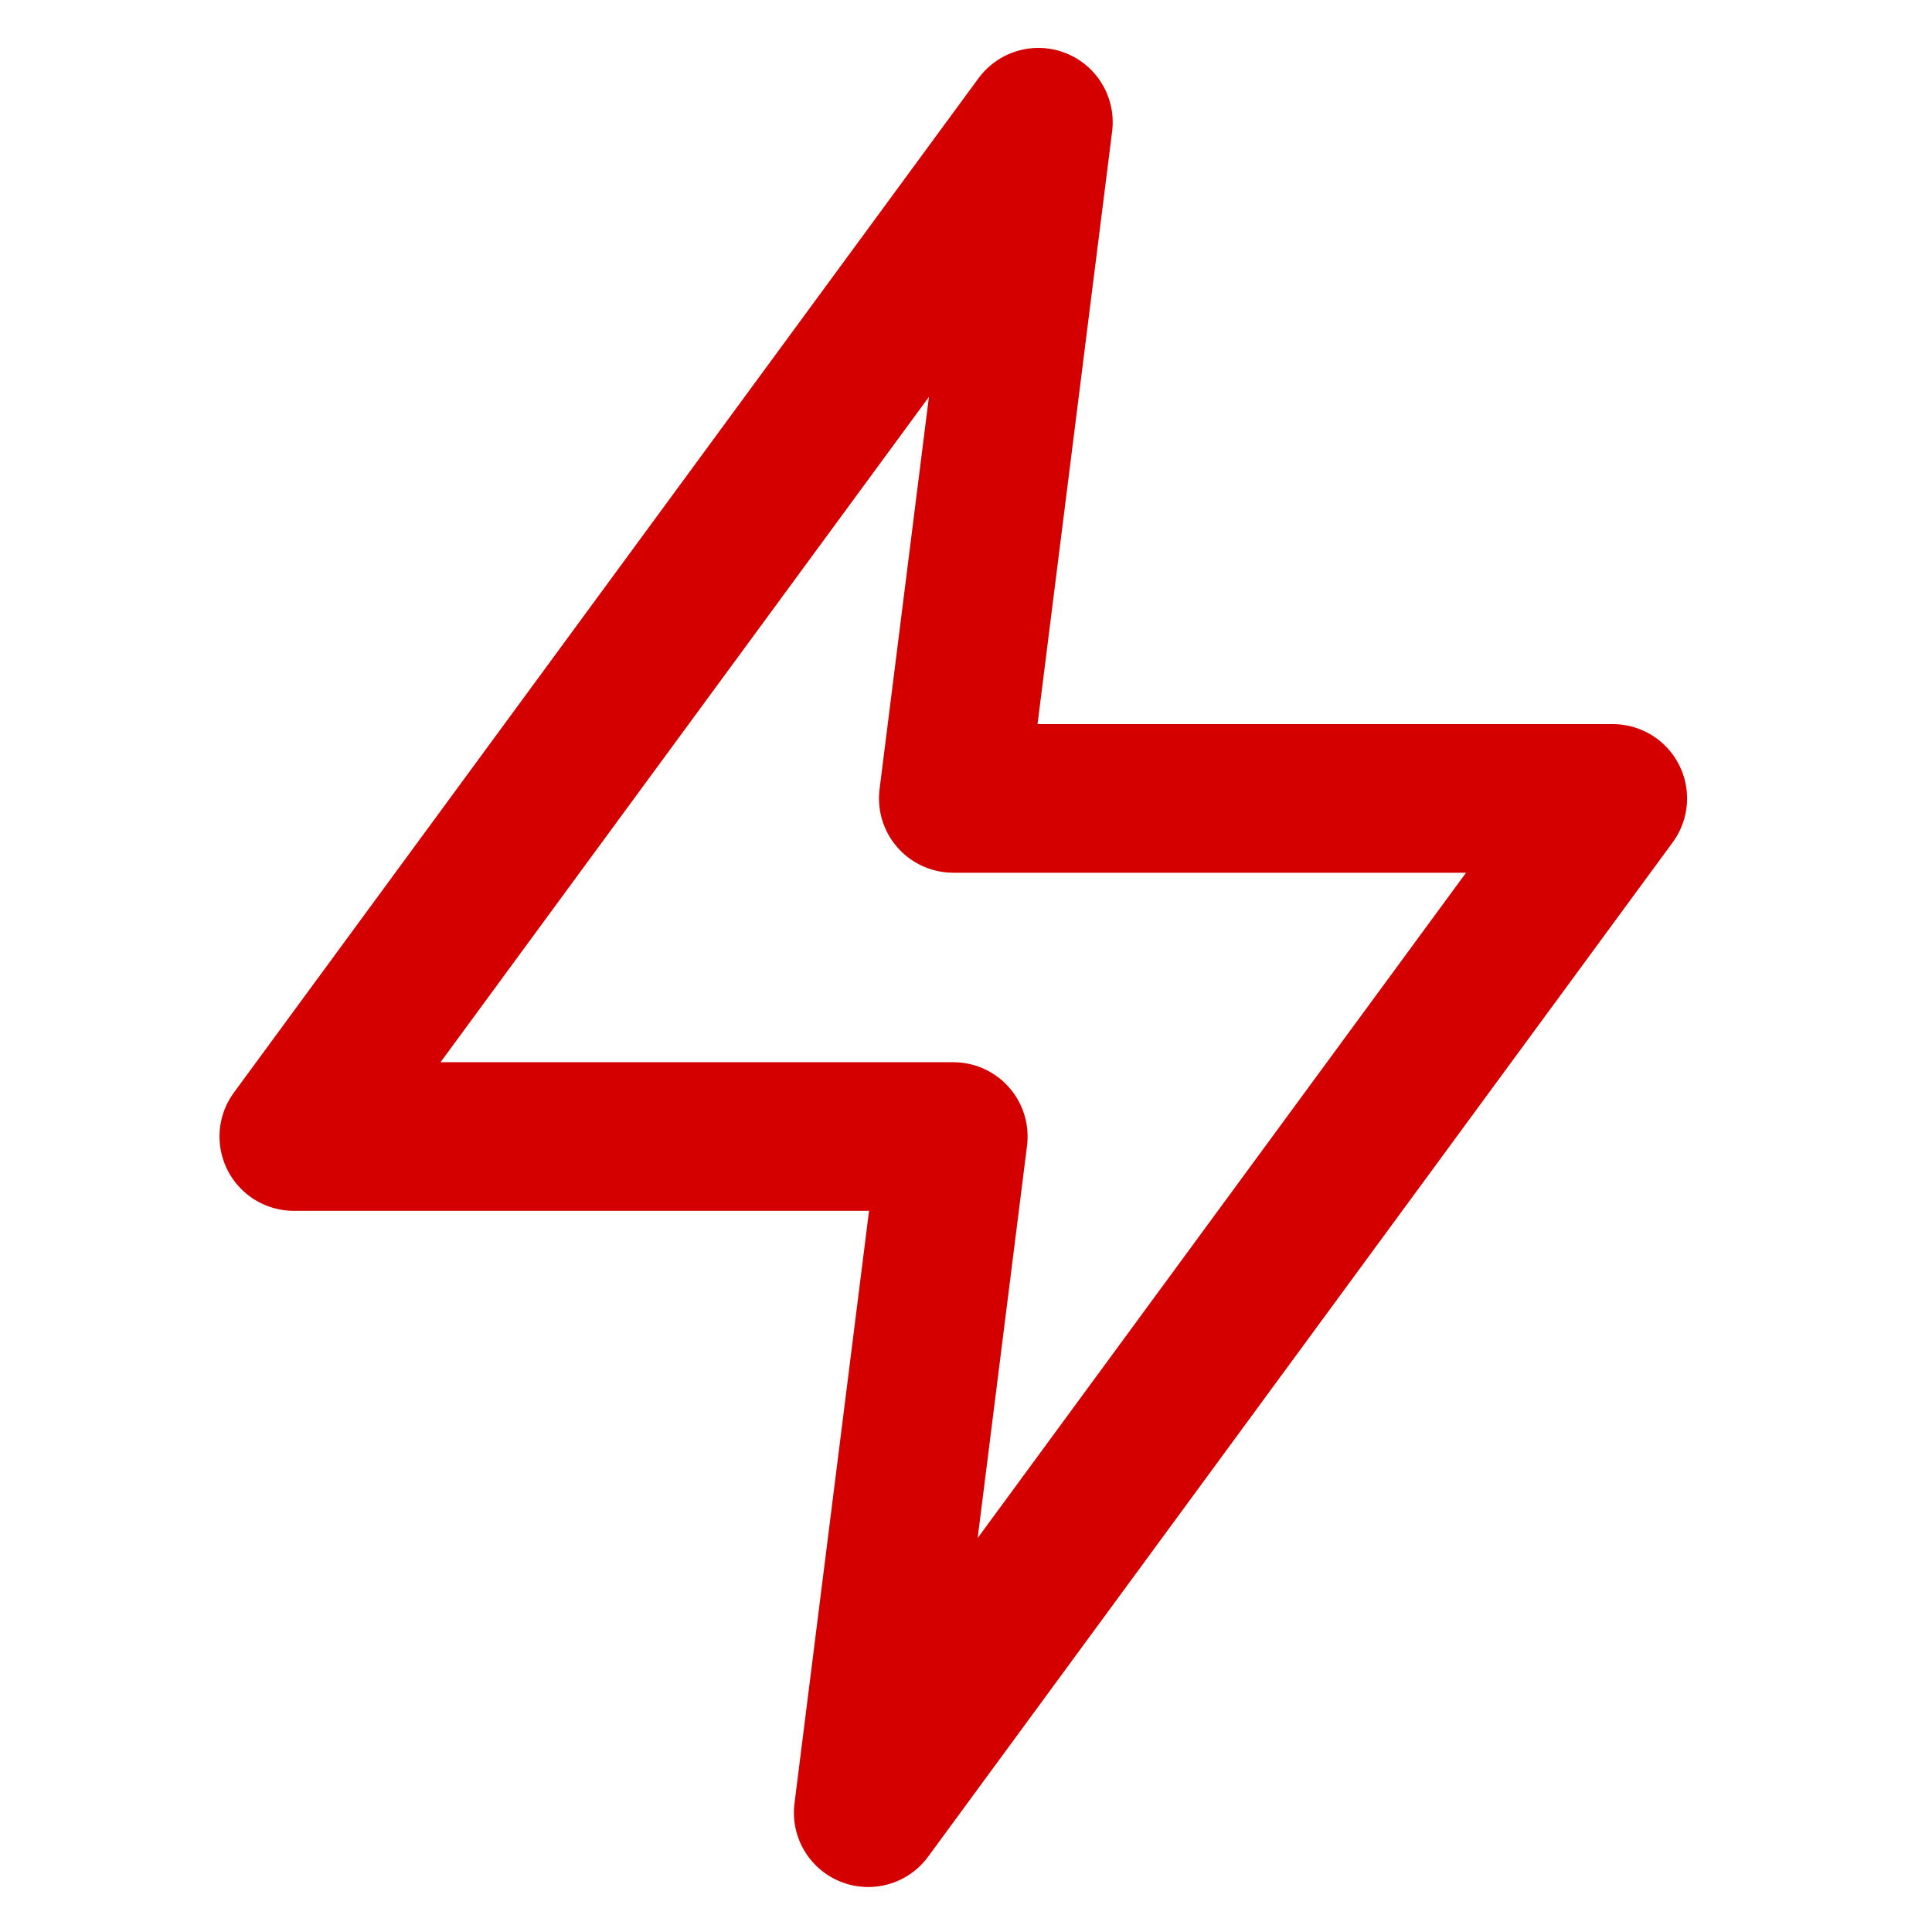
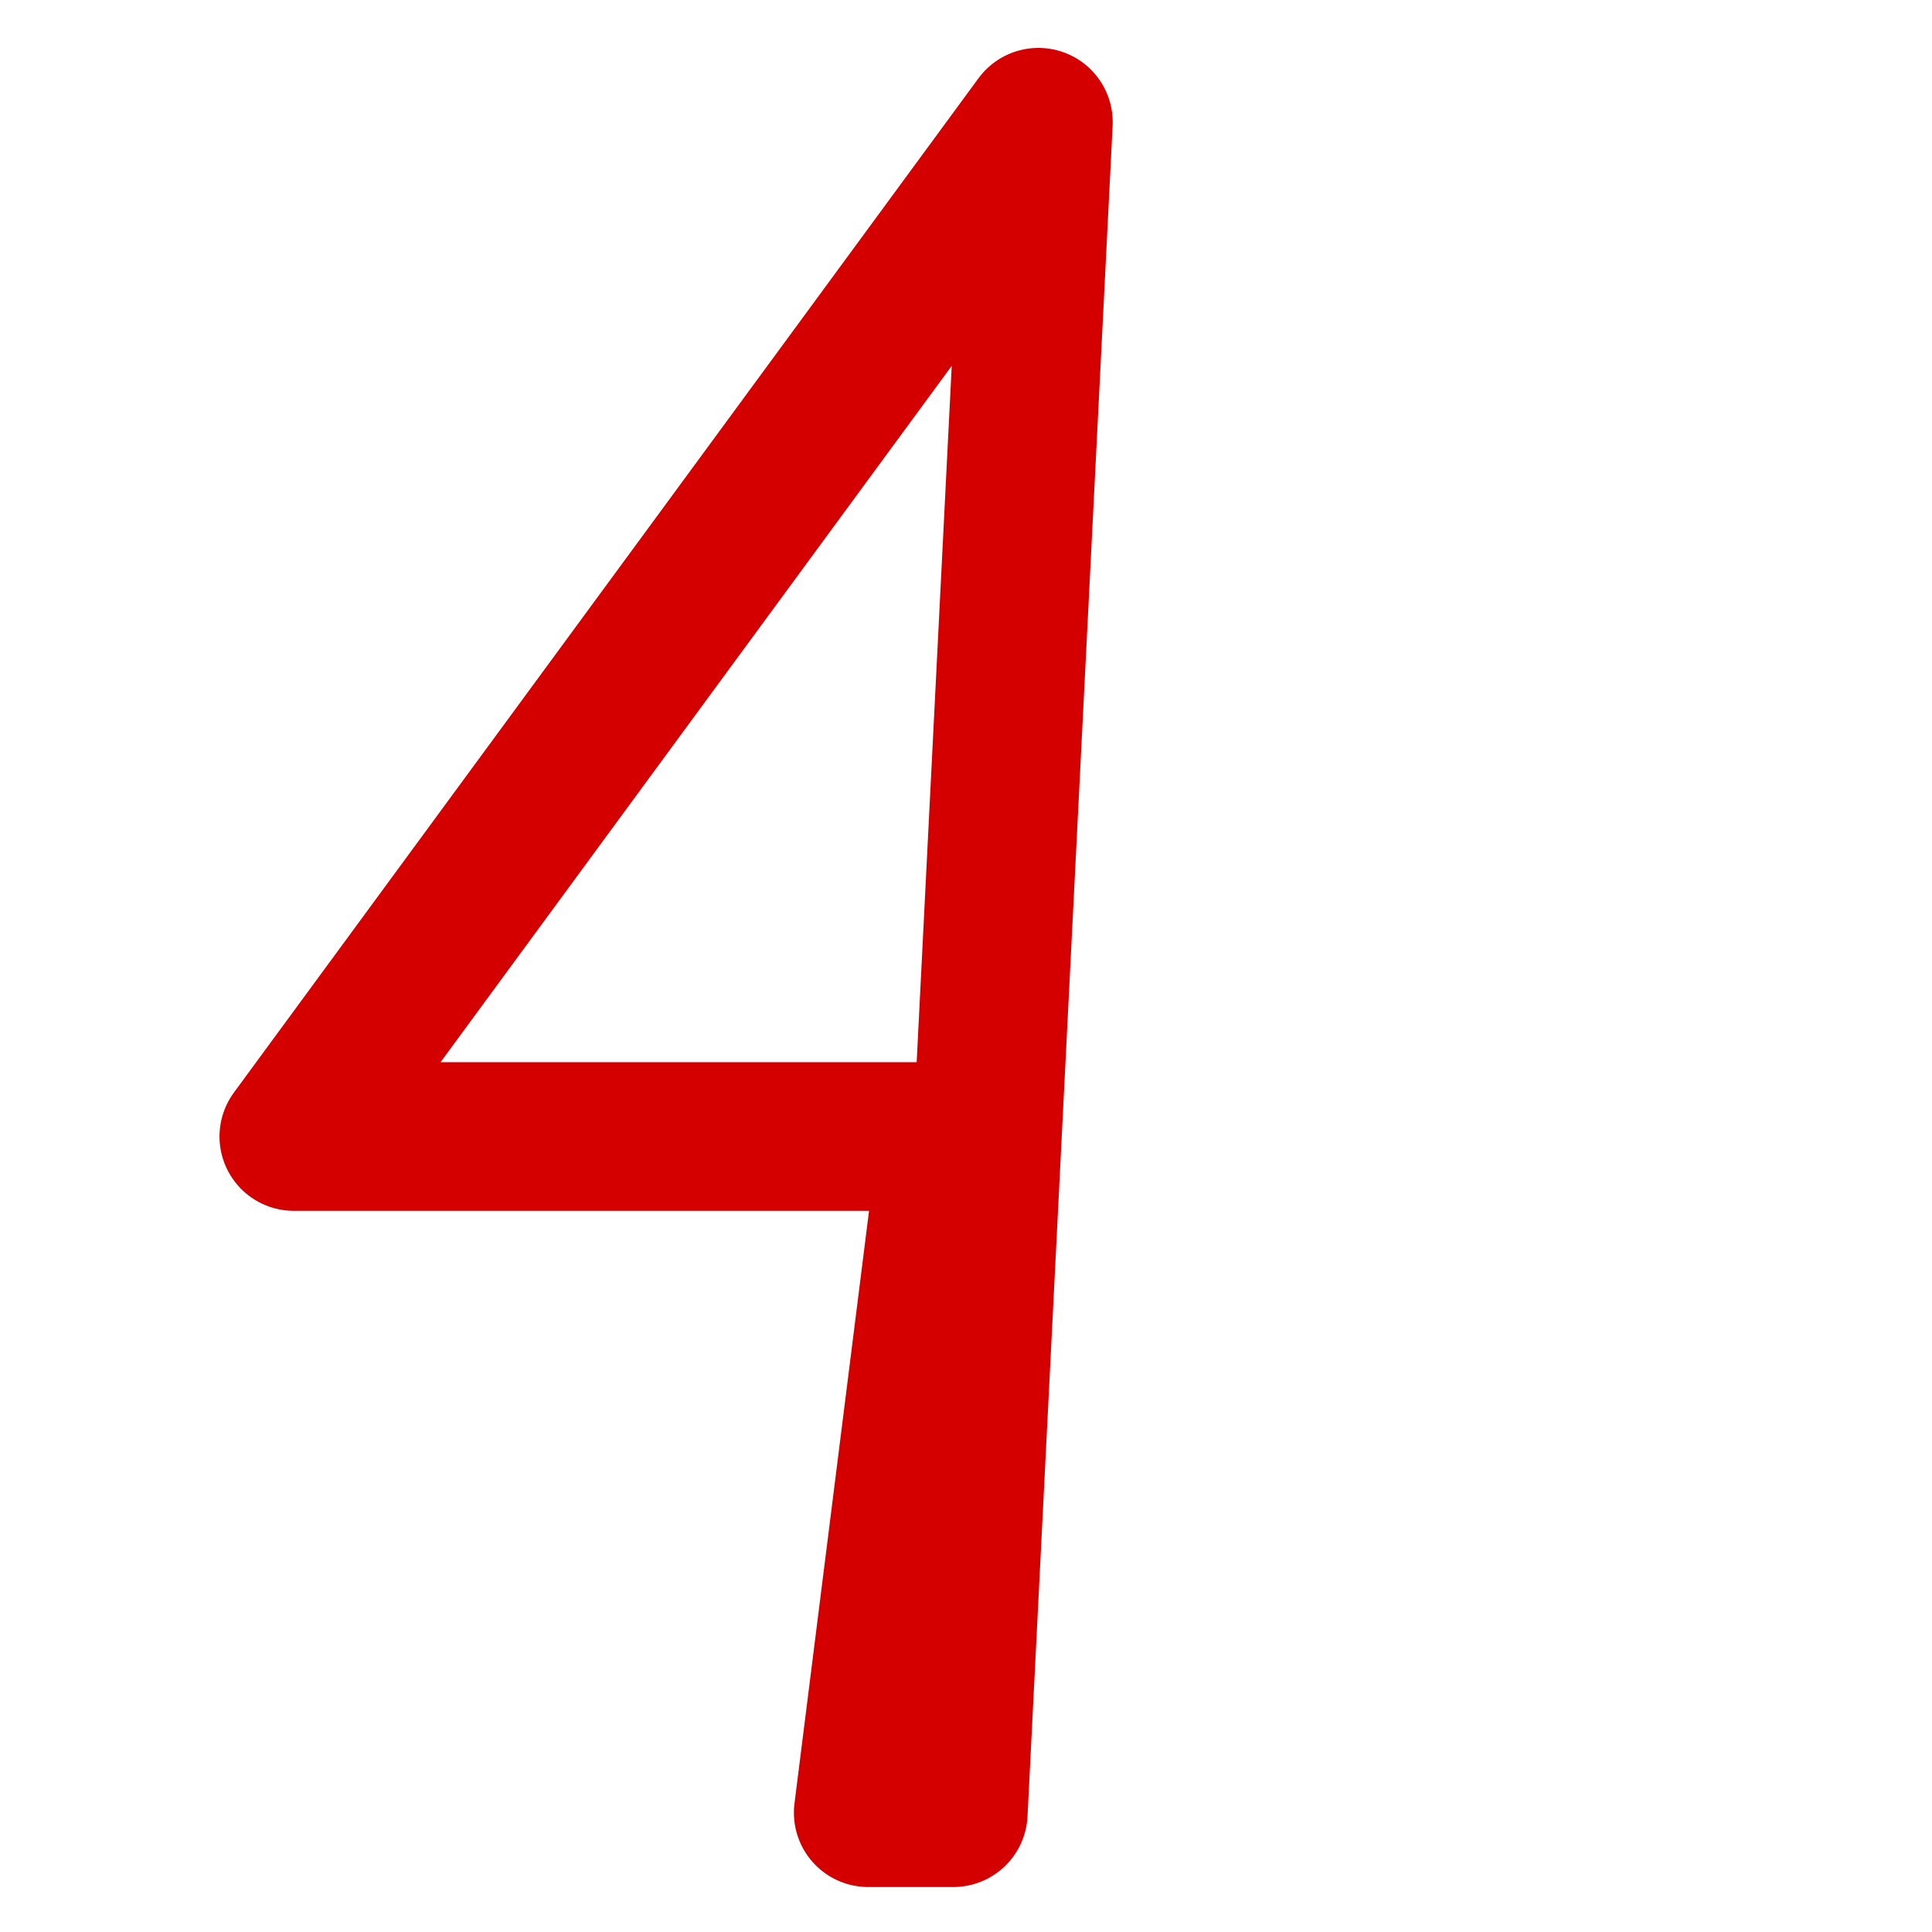
<svg xmlns="http://www.w3.org/2000/svg" width="104" height="104" viewBox="0 0 104 104" fill="none">
-   <path d="M55.897 6.579L15.816 61.179H51.316L46.736 97.579L86.816 42.979H51.316L55.897 6.579Z" stroke="#D40000" stroke-width="8" stroke-linecap="round" stroke-linejoin="round" />
+   <path d="M55.897 6.579L15.816 61.179H51.316L46.736 97.579H51.316L55.897 6.579Z" stroke="#D40000" stroke-width="8" stroke-linecap="round" stroke-linejoin="round" />
</svg>